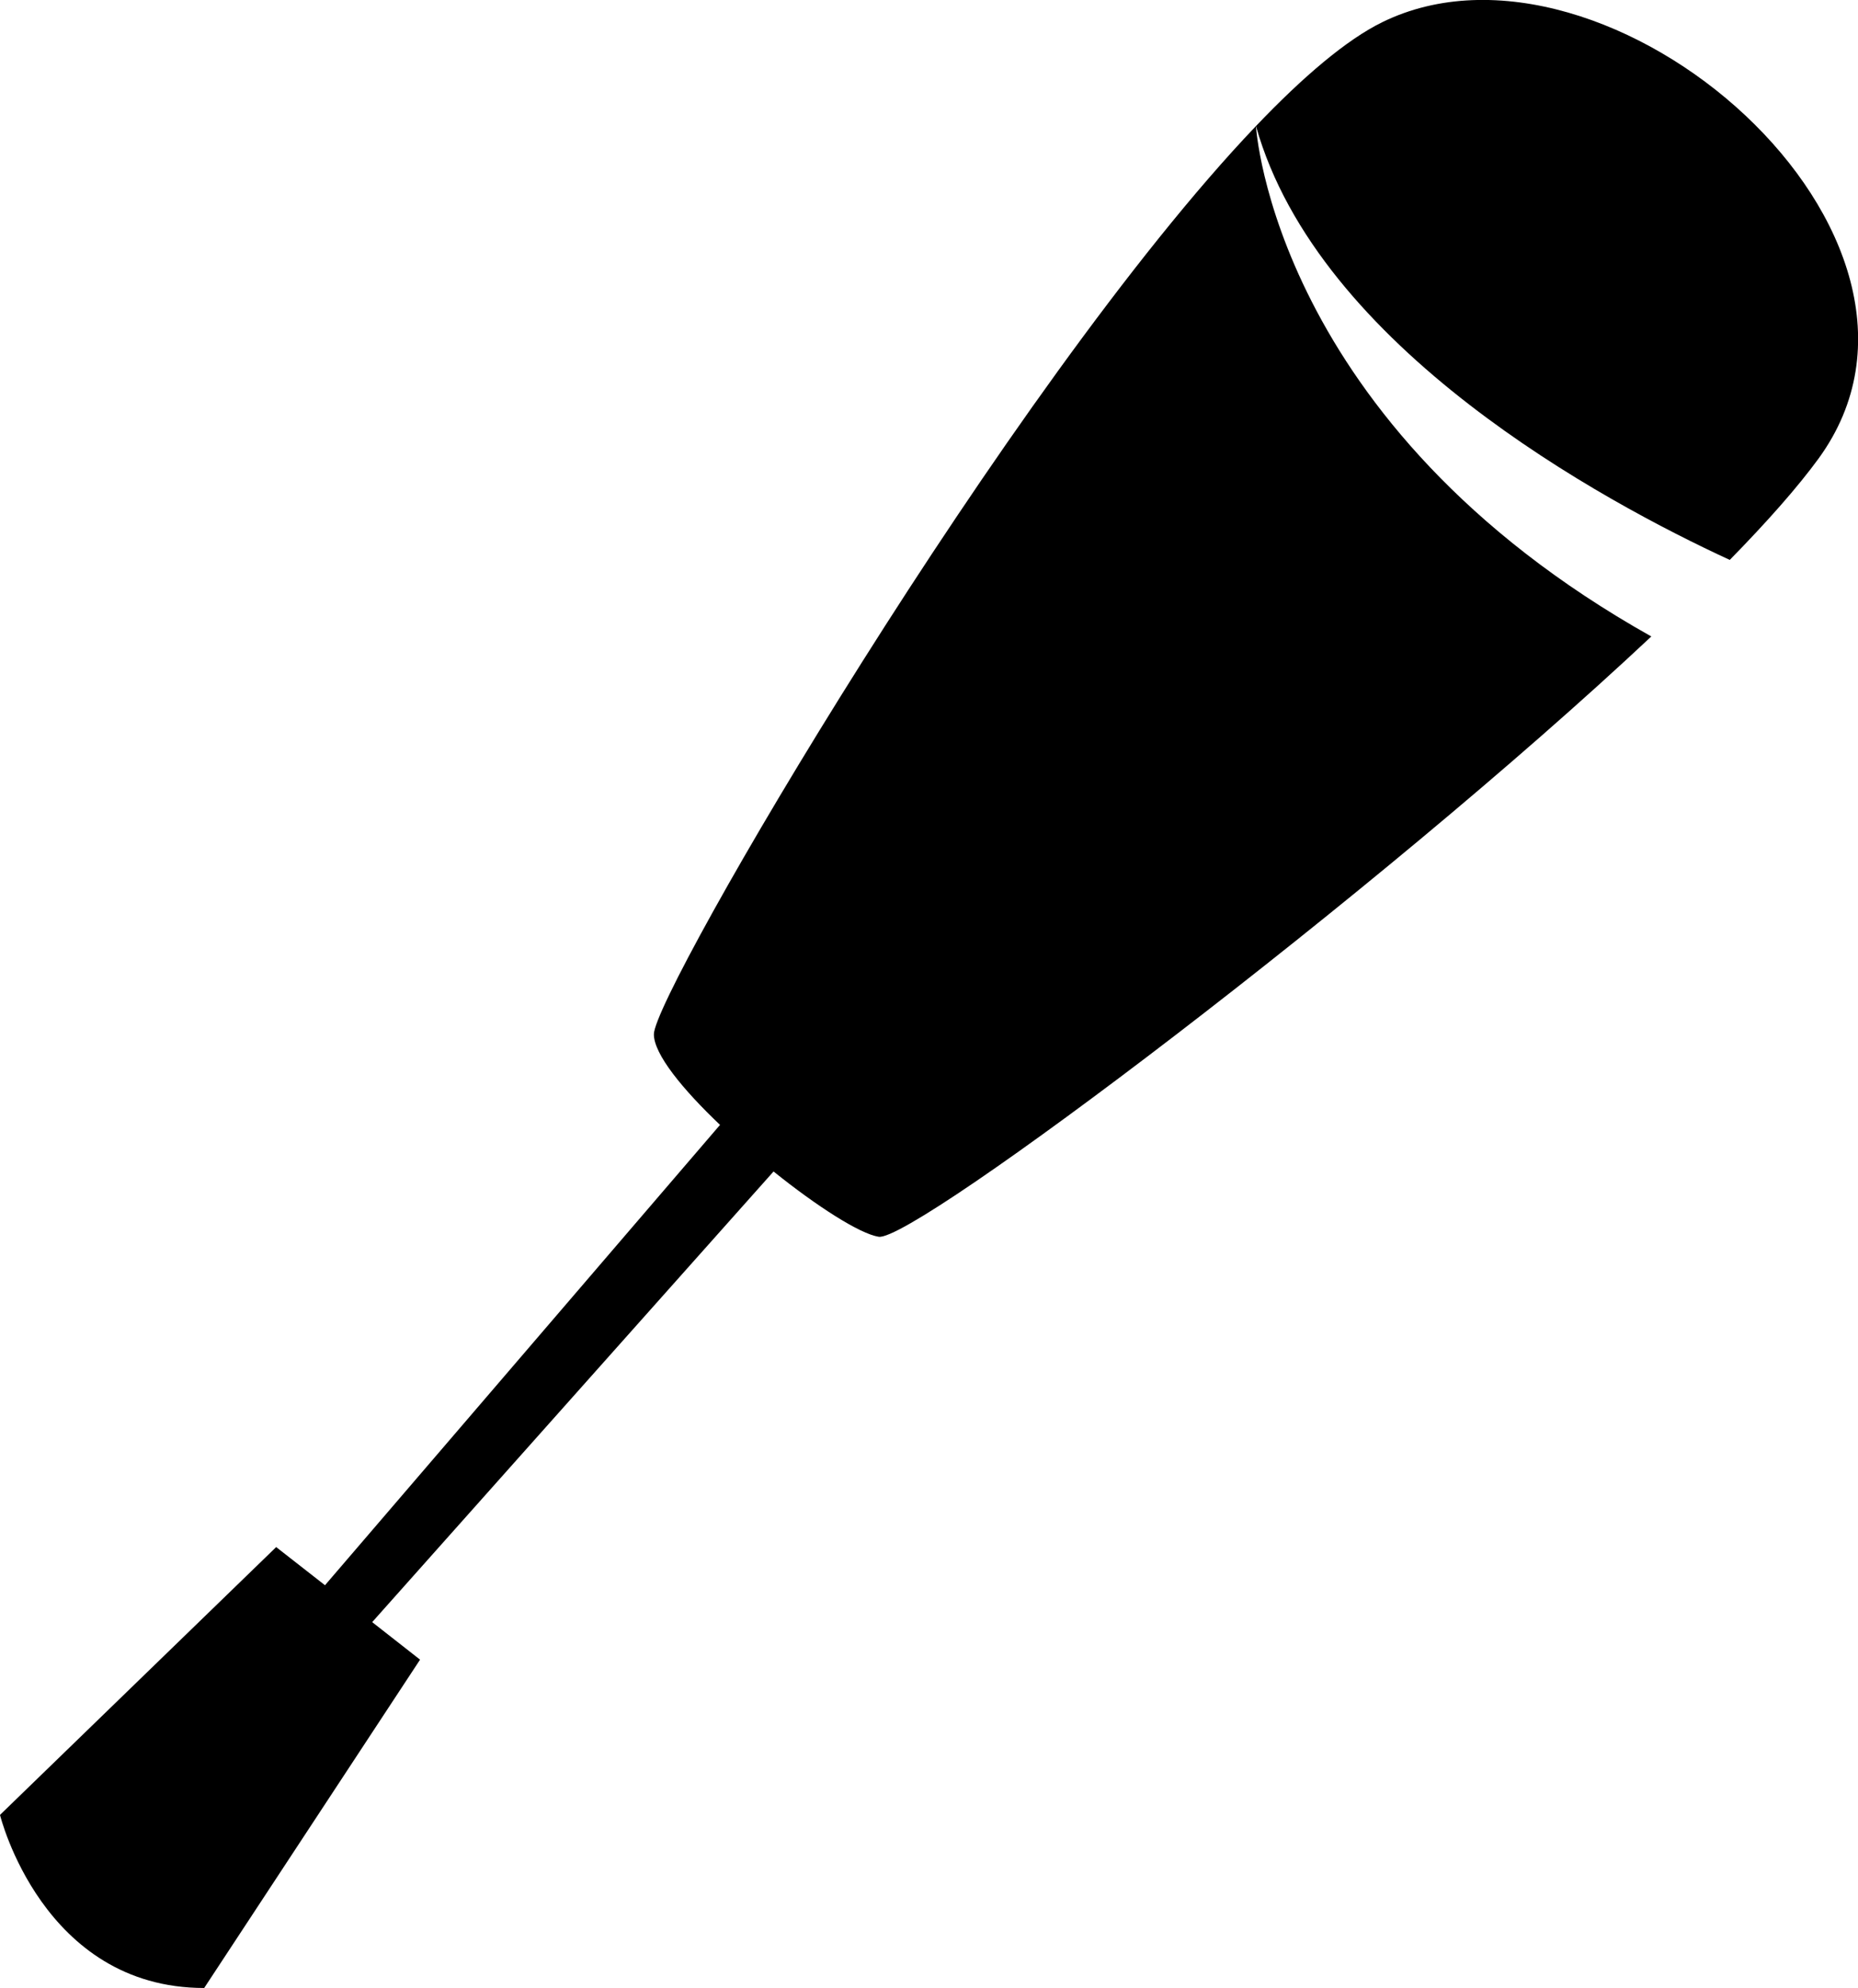
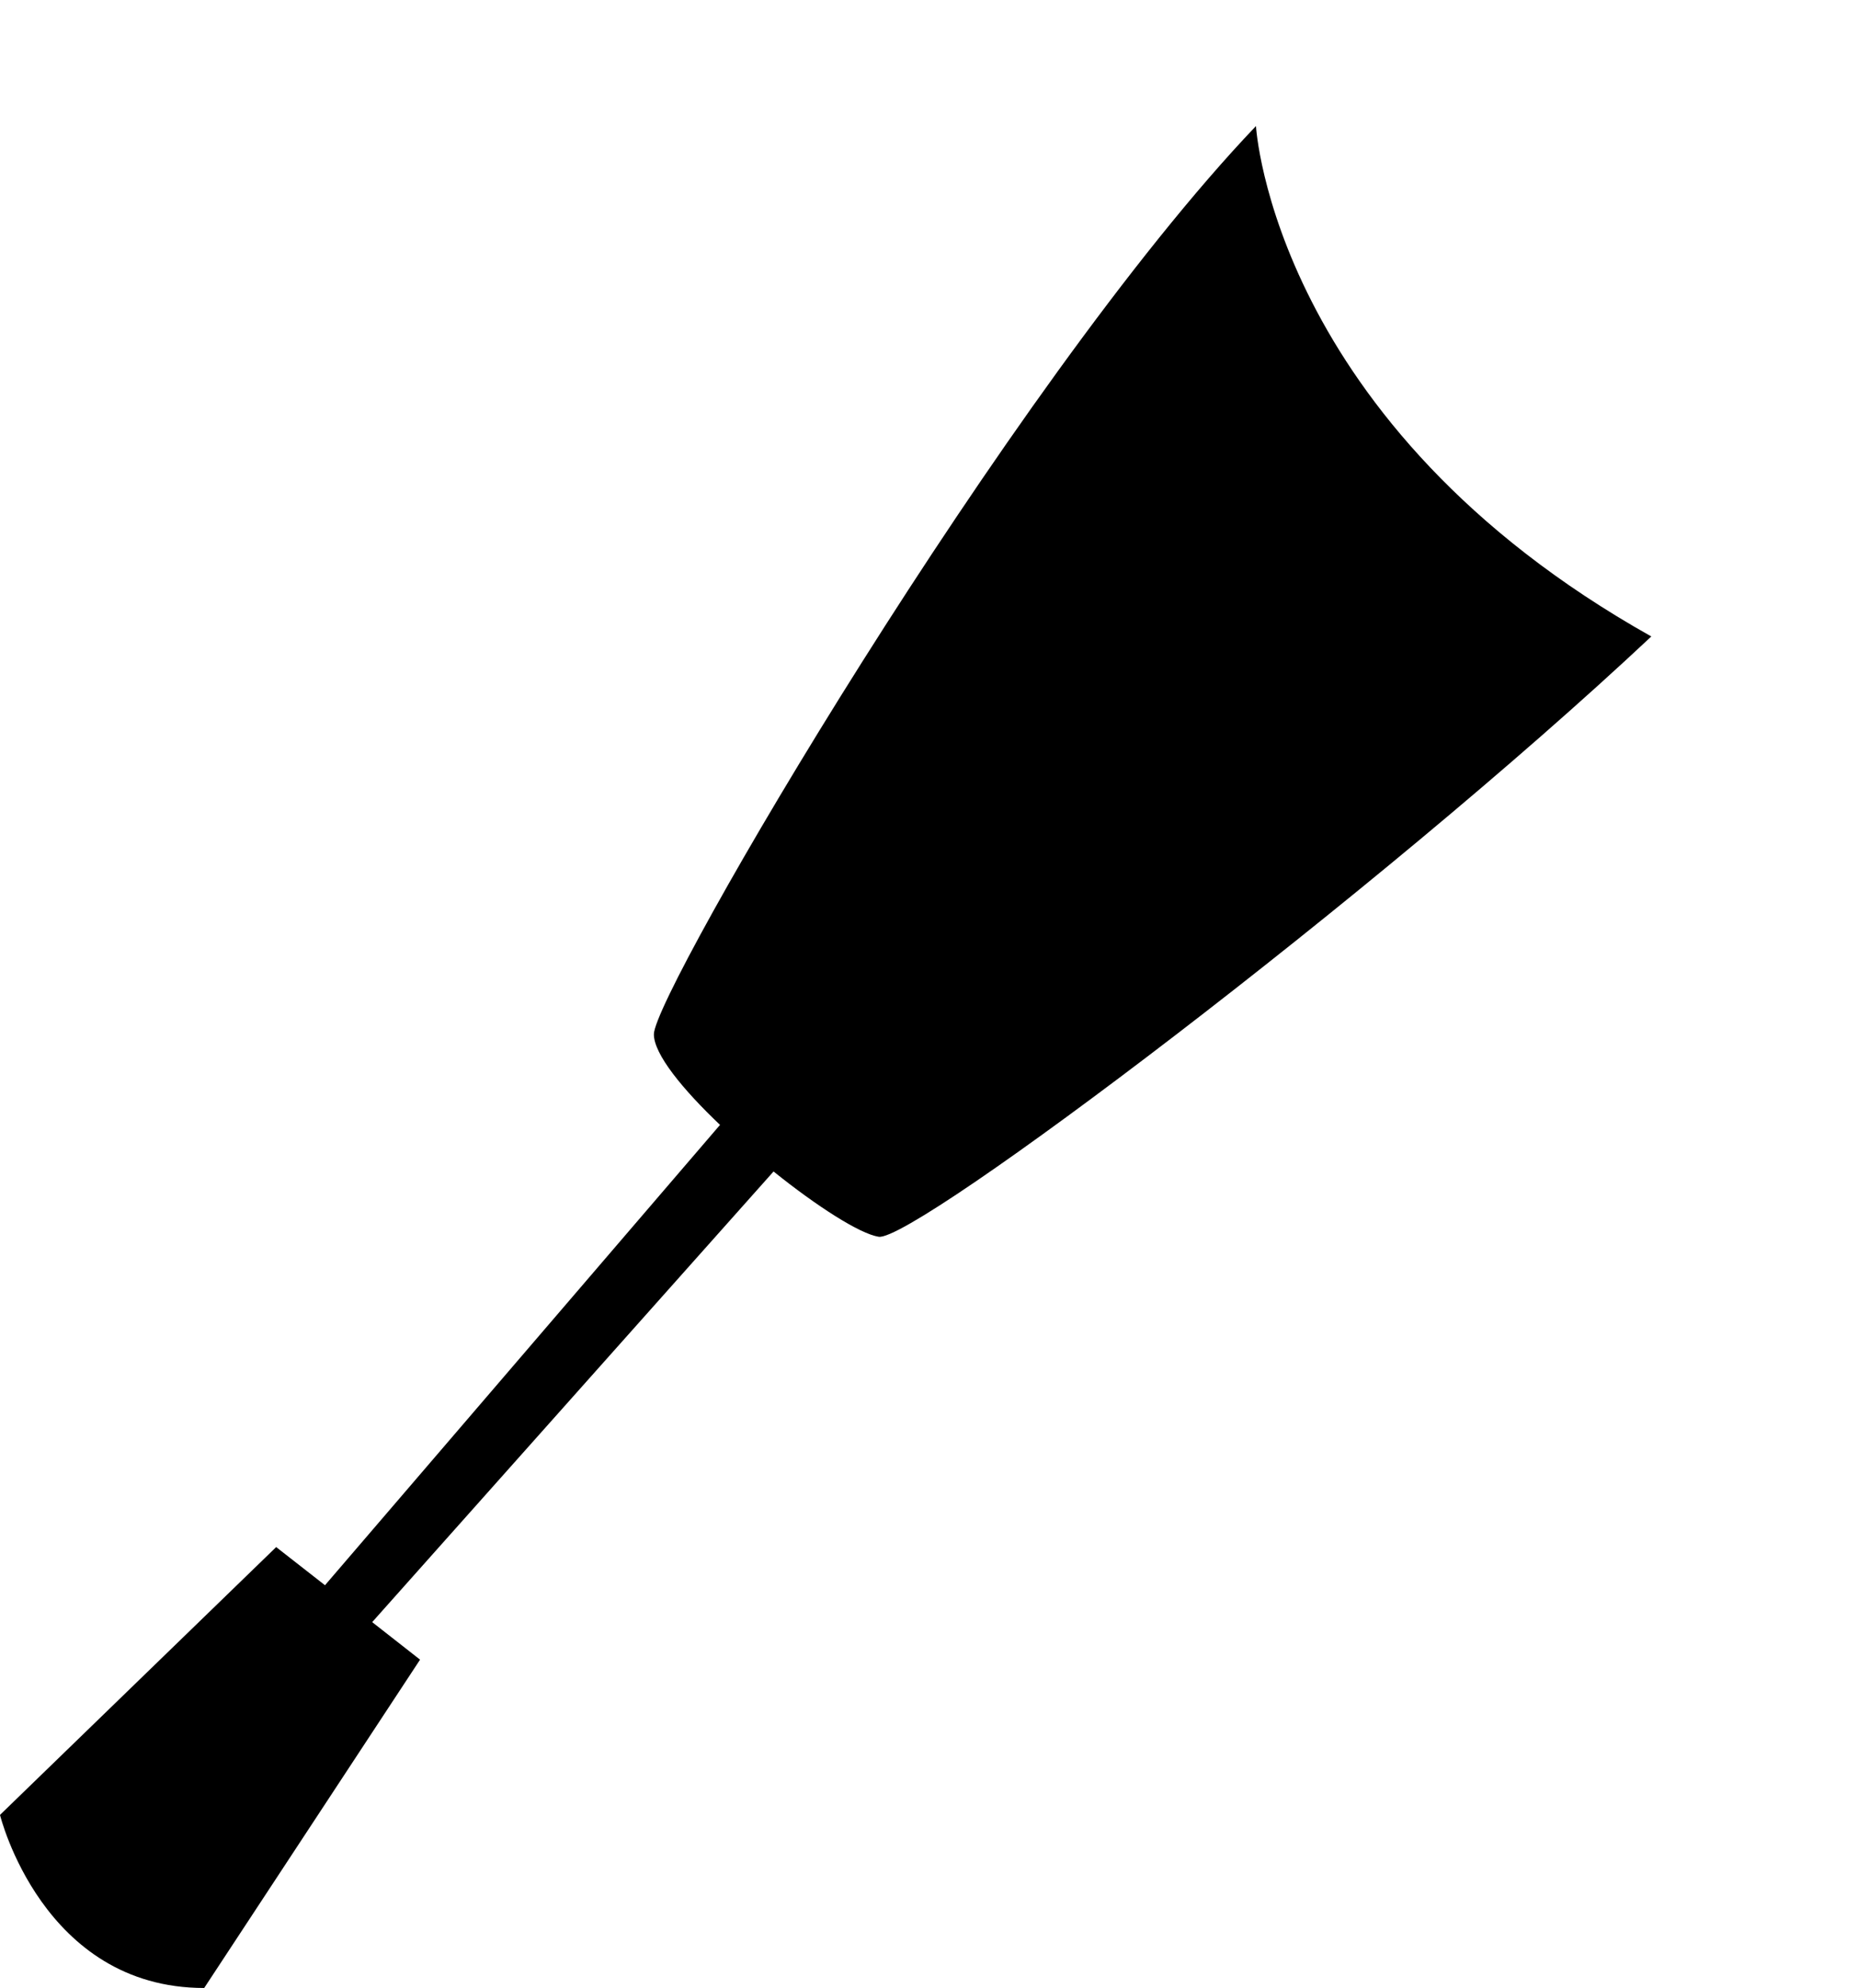
<svg xmlns="http://www.w3.org/2000/svg" version="1.1" id="Capa_1" x="0px" y="0px" width="29.918px" height="32px" viewBox="0 0 29.918 32" enable-background="new 0 0 29.918 32" xml:space="preserve">
  <g id="Icons">
    <g display="none" opacity="0.2">
-       <path display="inline" fill="#FFFFFF" d="M-273.319,456.998c-11.282,3.635-35.885,28.281-38.51,36.152     c-2.621,7.852,12.065,36.154,18.865,37.705c6.793,1.59,56.584-20.436,58.154-28.283     C-233.239,494.701-262.037,453.318-273.319,456.998z" />
-       <path display="inline" fill="#FFFFFF" d="M-170.351,376.839c-10.498,0.494-88.546,59.727-88.034,69.146     c0.519,9.422,29.36,46.629,37.729,47.949c8.363,1.303,70.221-78.34,72.307-88.812C-146.263,394.626-159.879,376.3-170.351,376.839     z" />
      <path display="inline" fill="#FFFFFF" d="M144.584,90.395c-10.933-15.146-35.498-16.261-56.115-3.017     c-7.87-4.008-17.023-7.232-27.768-9.215c0,0-391.393,317.516-477.854,378.834c0,0-3.302,7.002-8.776,18.406     c98.109,68.715,86.957,120.568,86.957,120.568c-27.149-66.916-95.885-102.037-95.905-102.037     c-24.626,50.699-68.835,139.307-92.308,172.113c0,0-0.04,18.016,22.025,29.48c0,0,150.072-101.023,193.329-109.639     c0,0,23.883-23.283,60.697-58.922c-20.121,10.309-43.197,20.062-52.827,20.658c-16.772,1.053-36.153-39.436-34.583-53.775     c1.57-14.338,153.521-139.574,176.038-137.984c22.54,1.57,29.875,22.519,30.414,37.726c0.205,6.548-13.655,26.546-30.414,48.013     c113.26-108.669,256.184-243.843,297.085-273.841c0,0,0.414-10.661-3.14-24.688C149.125,127.727,155.139,105.062,144.584,90.395z      M-470.82,672.992c0,0-2.542-32.479-33.638-43.818C-504.458,629.173-452.229,605.539-470.82,672.992z" />
    </g>
-     <path display="none" opacity="0.5" fill="#71C8EA" enable-background="new    " d="M1097.727,406.654l3.334,3.334    c0,0,17-13.666,32.5-11.834c0,0,21-27.999,50-37.833c0,0,17.666-9.834,7.166-30.667s-24.326-12.938-31.166-8    c-9.584,6.916-39.771,40.322-51.5,56.333C1108.061,377.987,1111.561,394.321,1097.727,406.654z" />
    <g>
-       <path d="M22.258,0.357c-0.579,0.284-1.275,0.877-2.034,1.672c1.003,3.572,5.599,6.047,7.629,6.984     c0.601-0.613,1.093-1.17,1.431-1.633C31.889,3.797,25.879-1.417,22.258,0.357z" />
      <path d="M11.594,18.107l-6.361,7.41l-0.786-0.614L0,29.214C0,29.214,0.682,32,3.288,32l3.476-5.285l-0.771-0.604l6.463-7.254     c0.698,0.561,1.389,1.004,1.693,1.051c0.572,0.086,8.035-5.529,12.441-9.663c-6.088-3.415-6.366-8.209-6.366-8.216     c-3.978,4.169-9.695,13.951-9.695,14.619C10.528,16.968,10.992,17.535,11.594,18.107z" />
    </g>
  </g>
</svg>